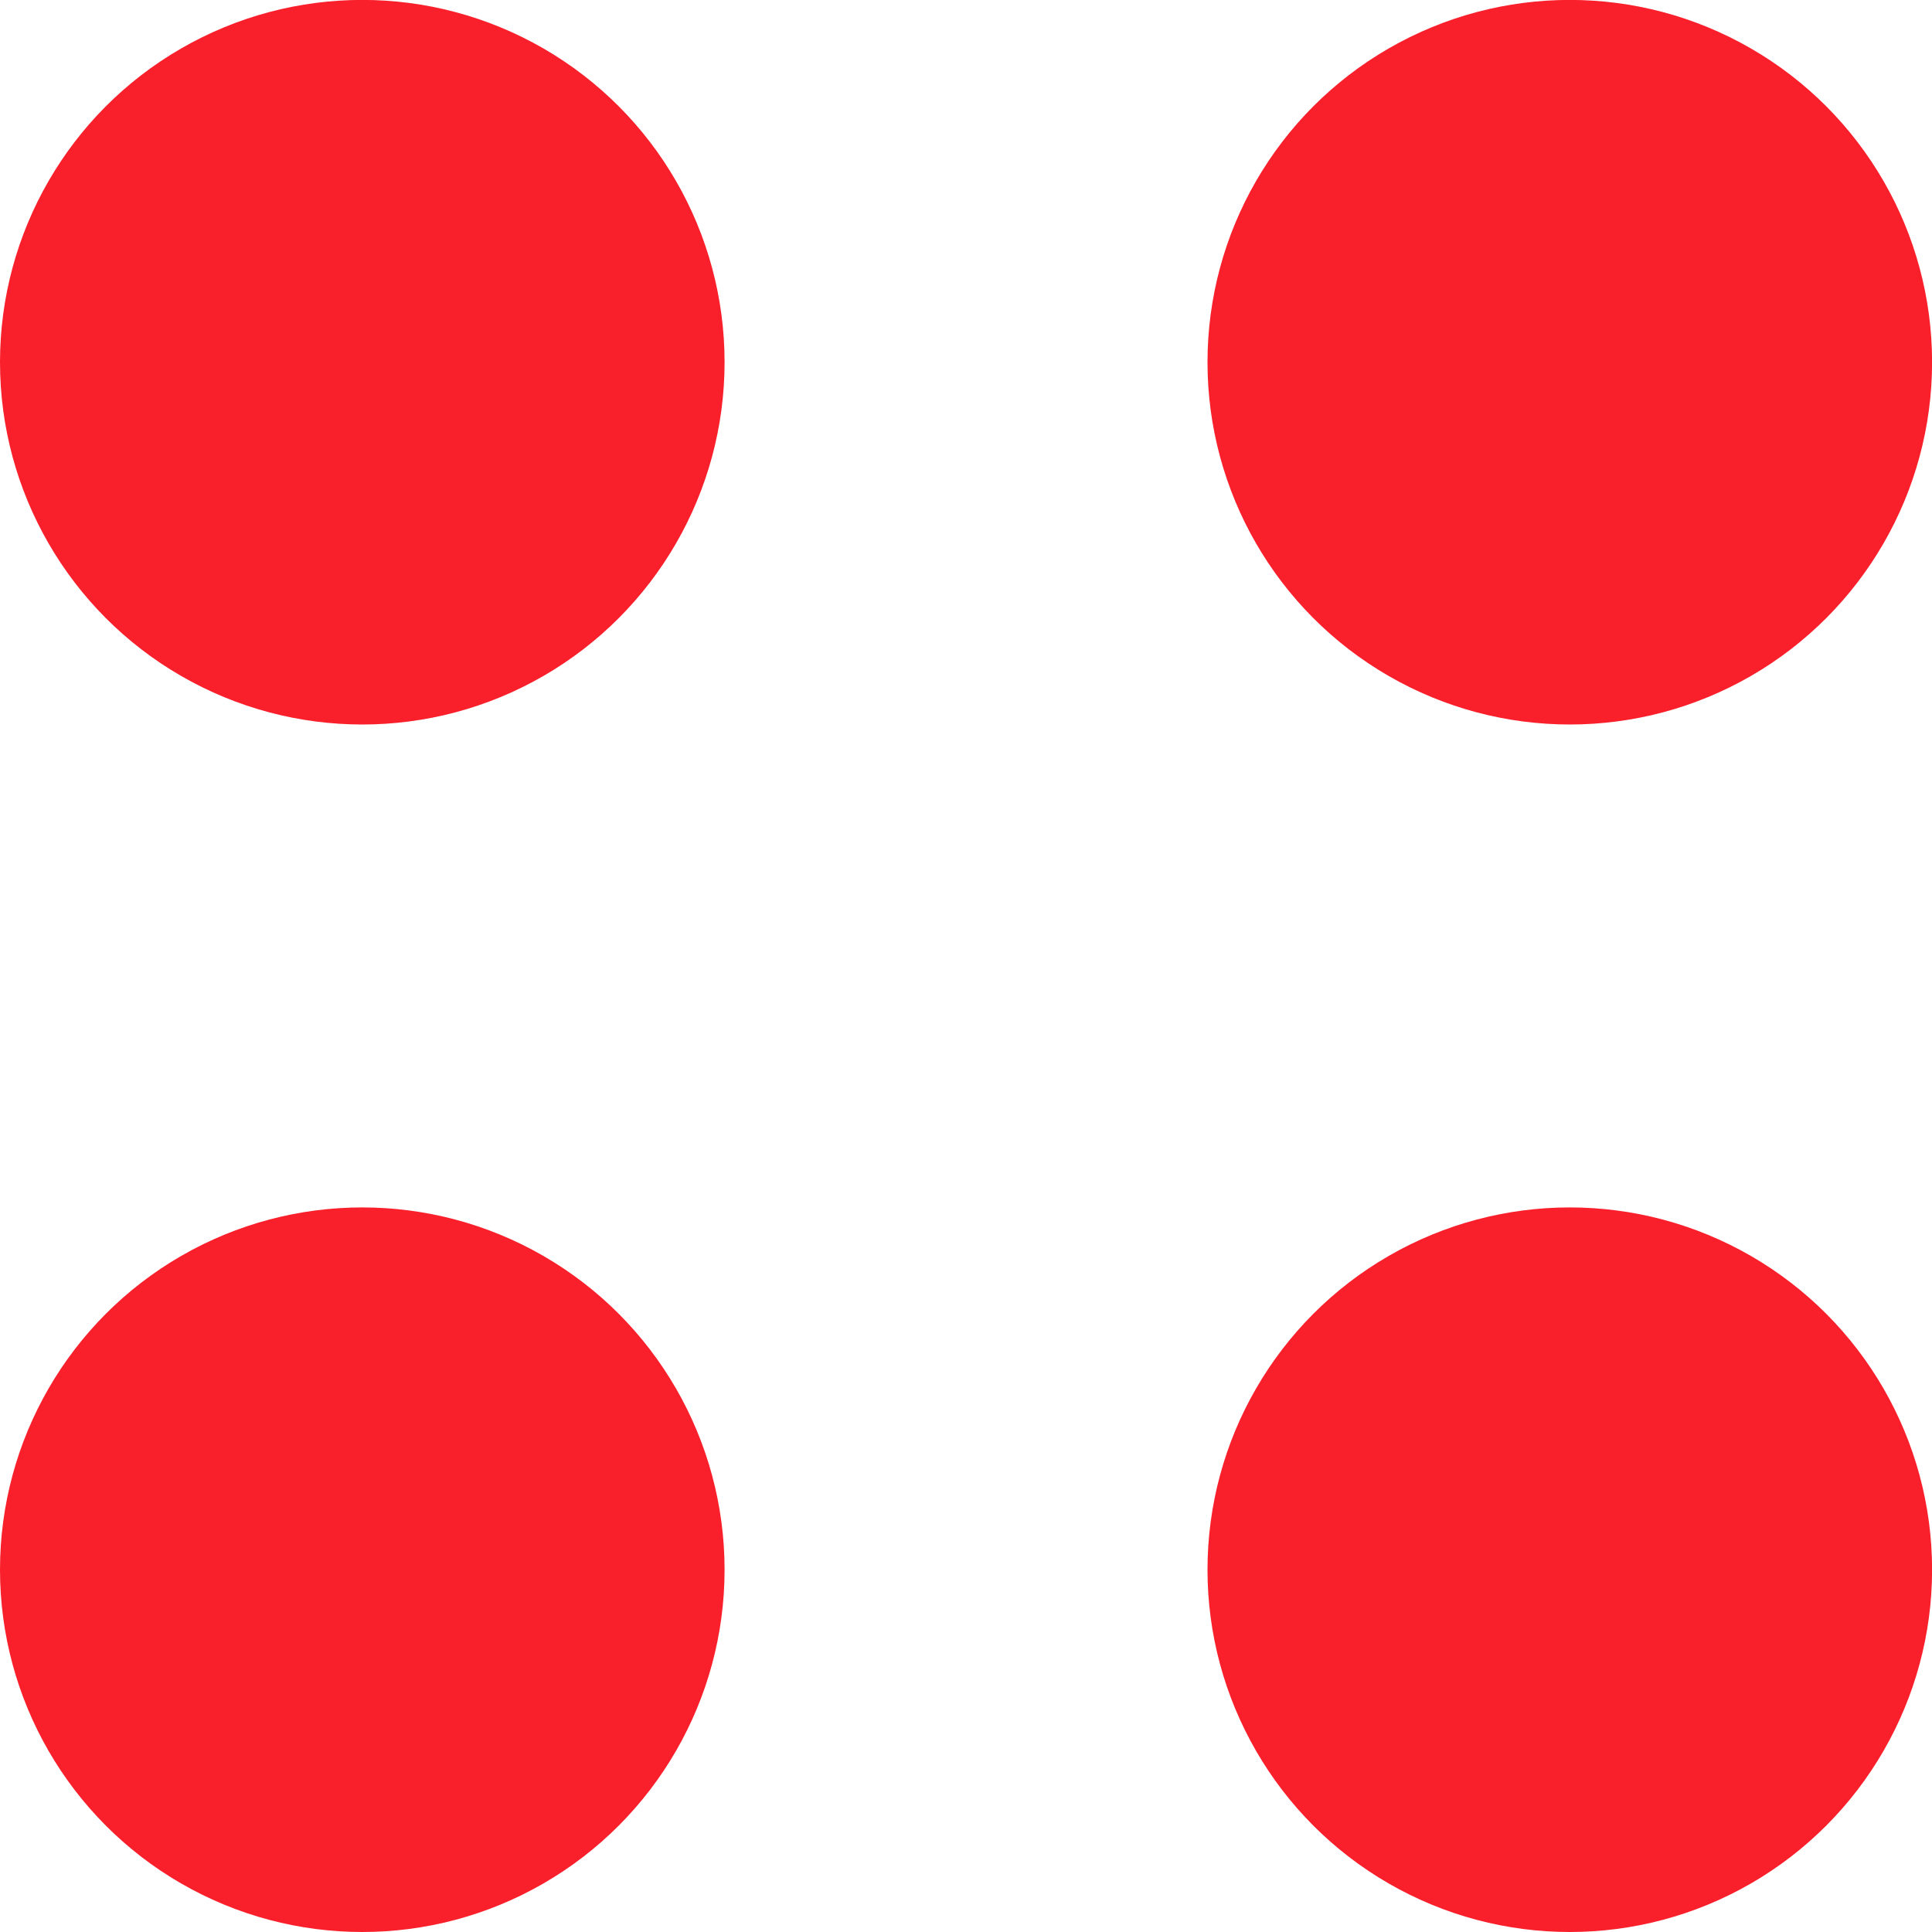
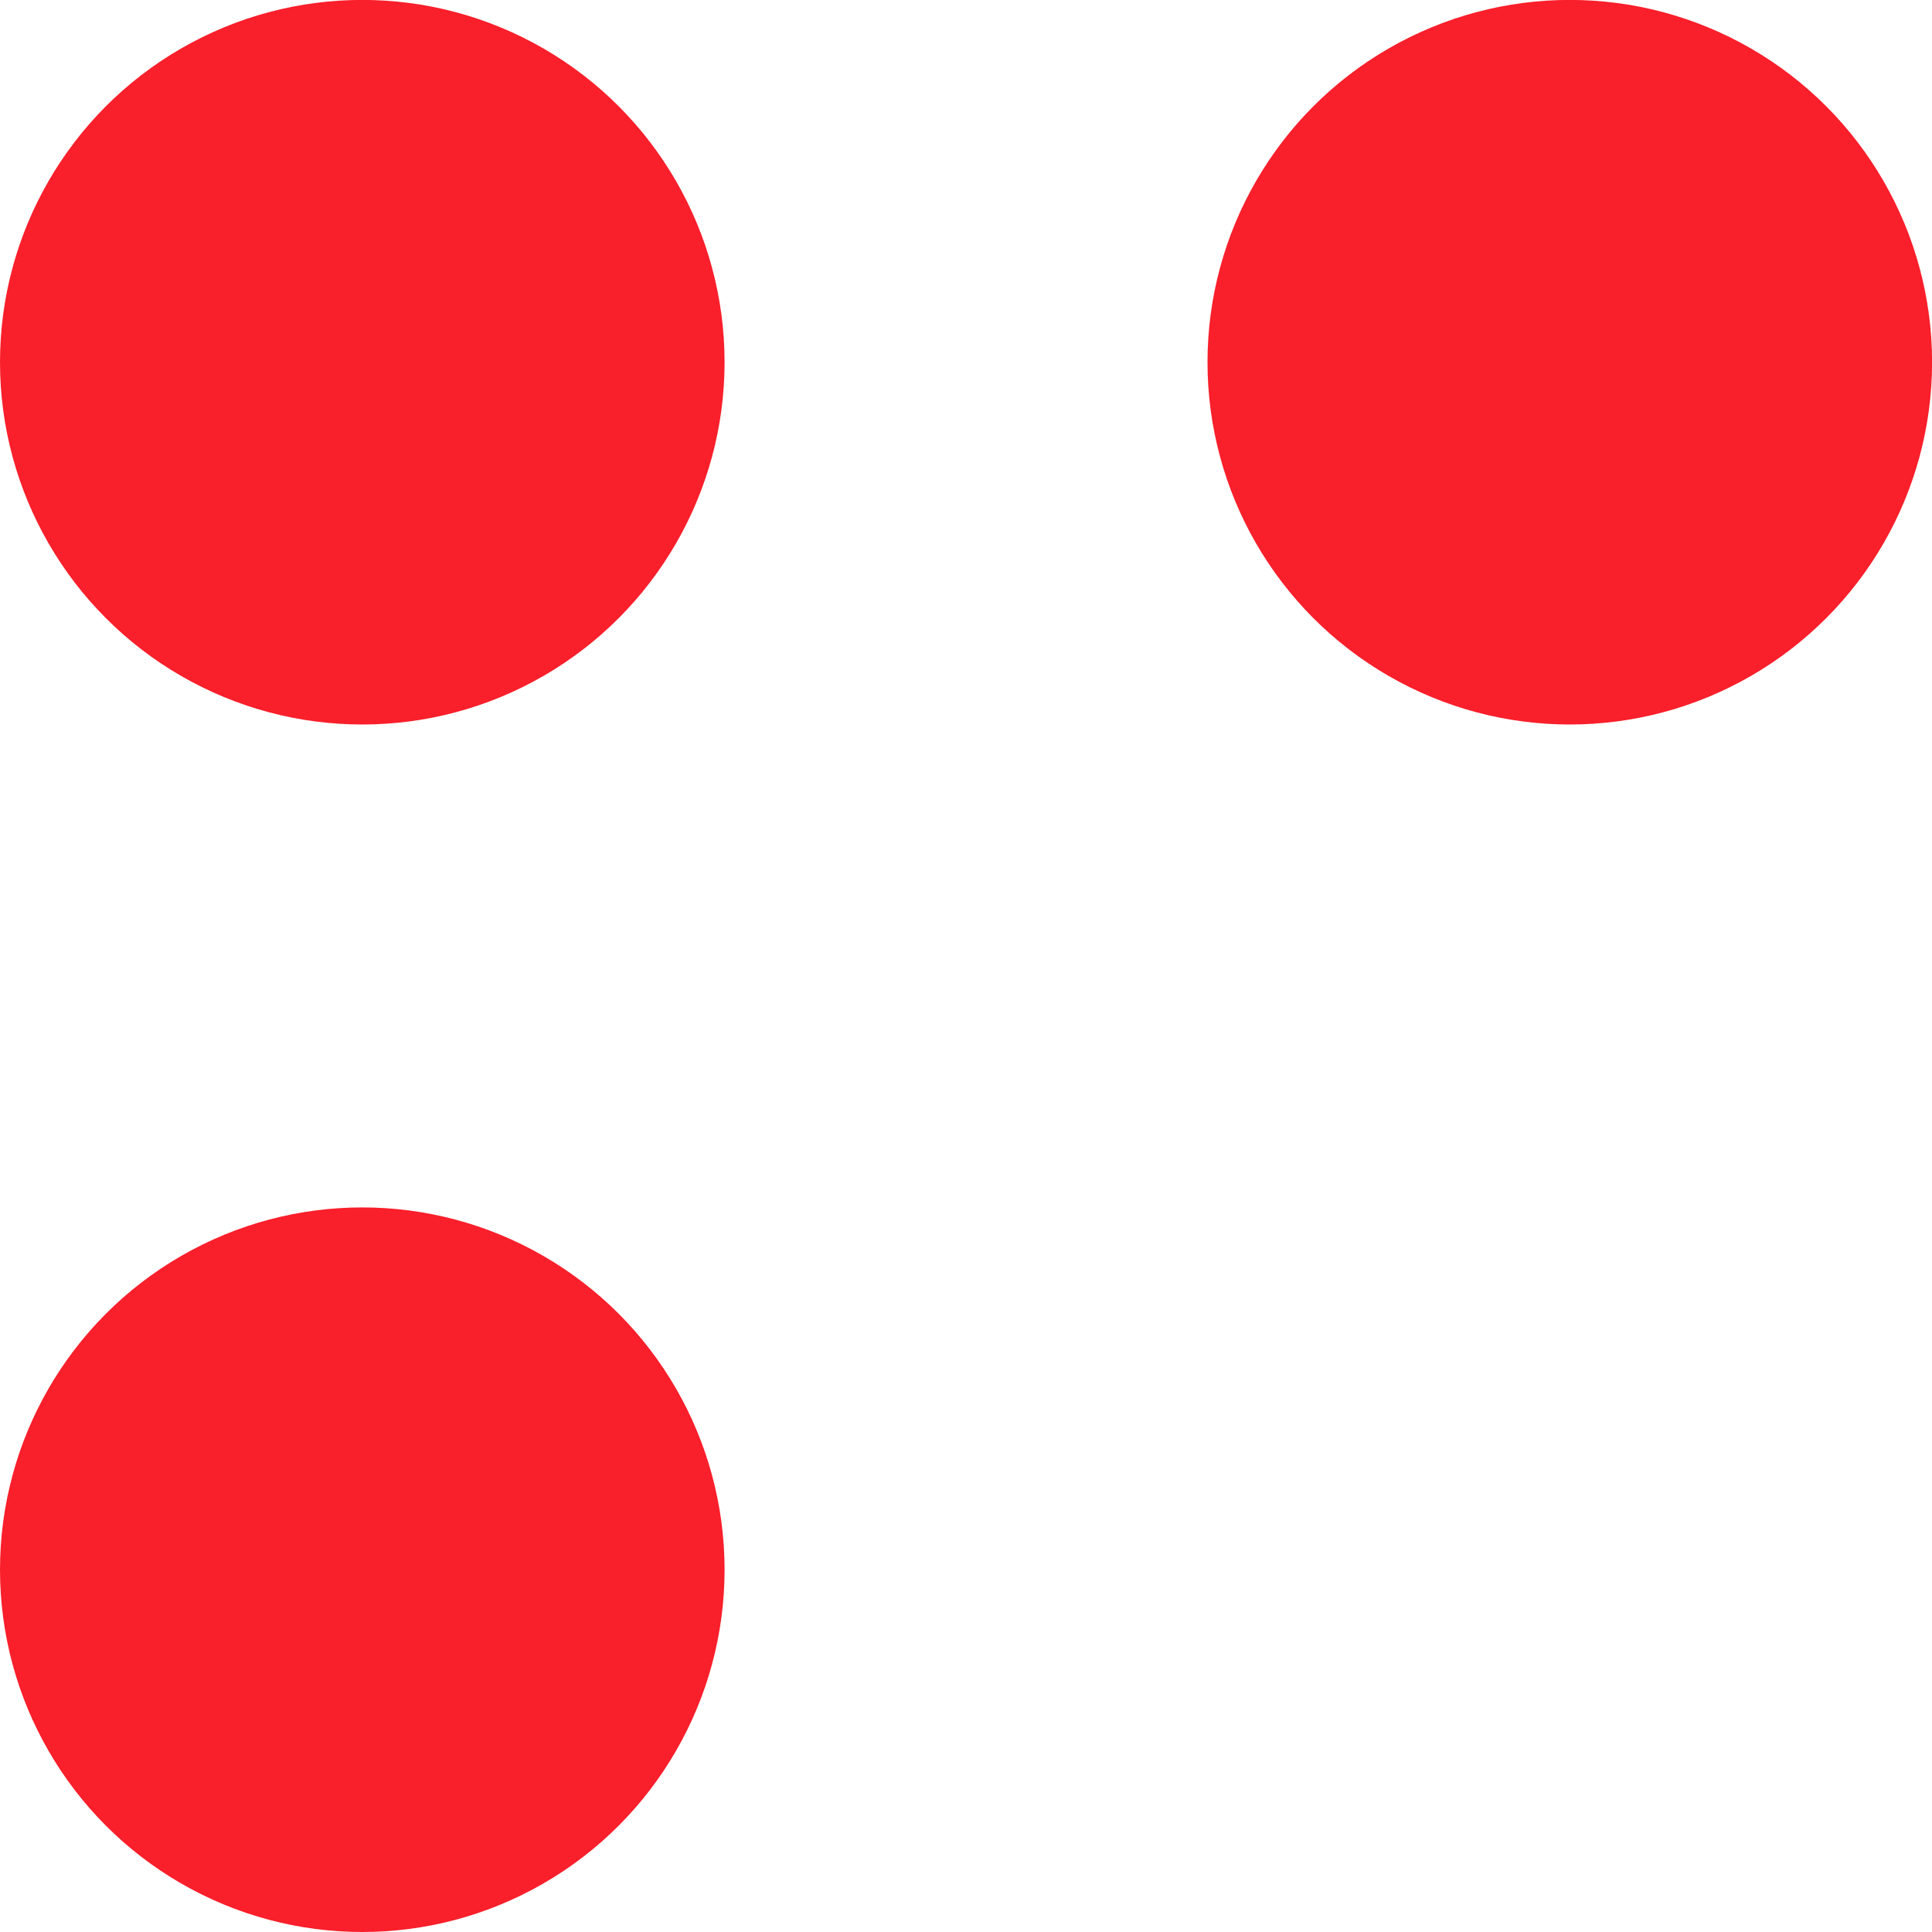
<svg xmlns="http://www.w3.org/2000/svg" width="25" height="25" viewBox="0 0 25 25" fill="none">
  <circle cx="4.688" cy="4.688" r="4.688" transform="matrix(1 0 0 -1 0 25)" fill="#F91F2B" />
-   <circle cx="4.688" cy="4.688" r="4.688" transform="matrix(1 0 0 -1 15.625 25)" fill="#F91F2B" />
  <circle cx="4.688" cy="4.688" r="4.688" transform="matrix(1 0 0 -1 0 9.375)" fill="#F91F2B" />
  <circle cx="4.688" cy="4.688" r="4.688" transform="matrix(1 0 0 -1 15.625 9.375)" fill="#F91F2B" />
</svg>